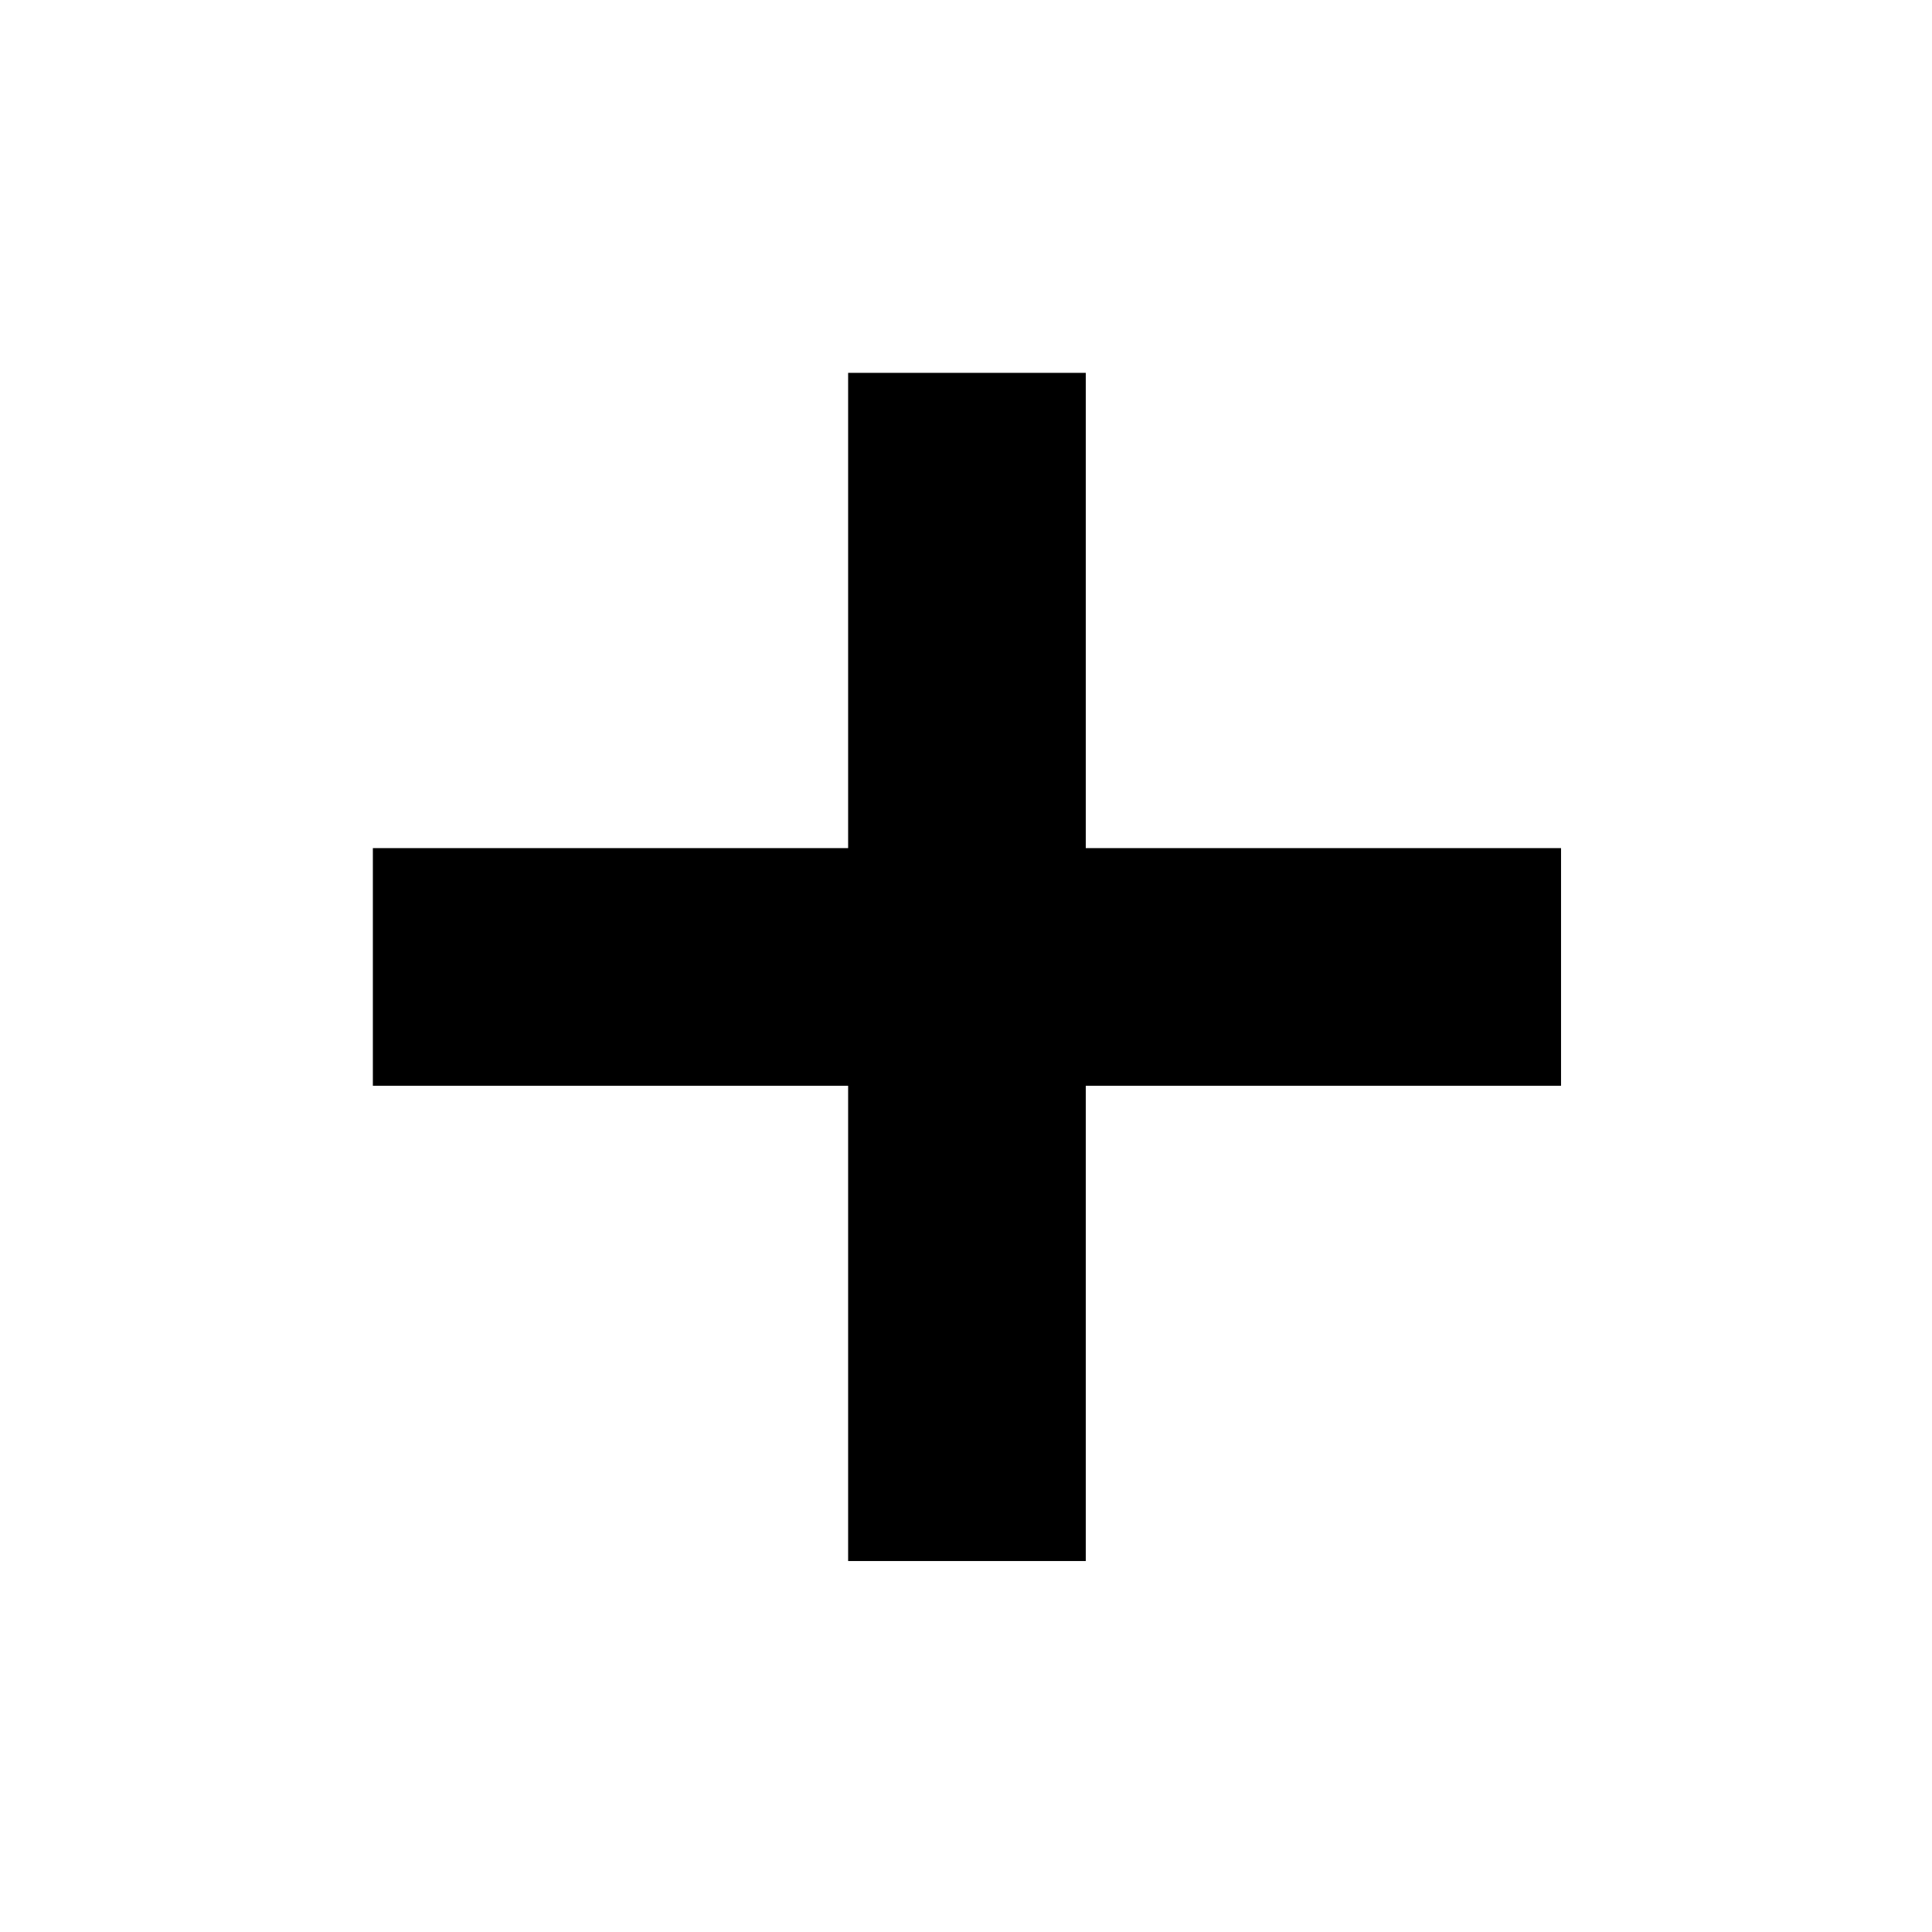
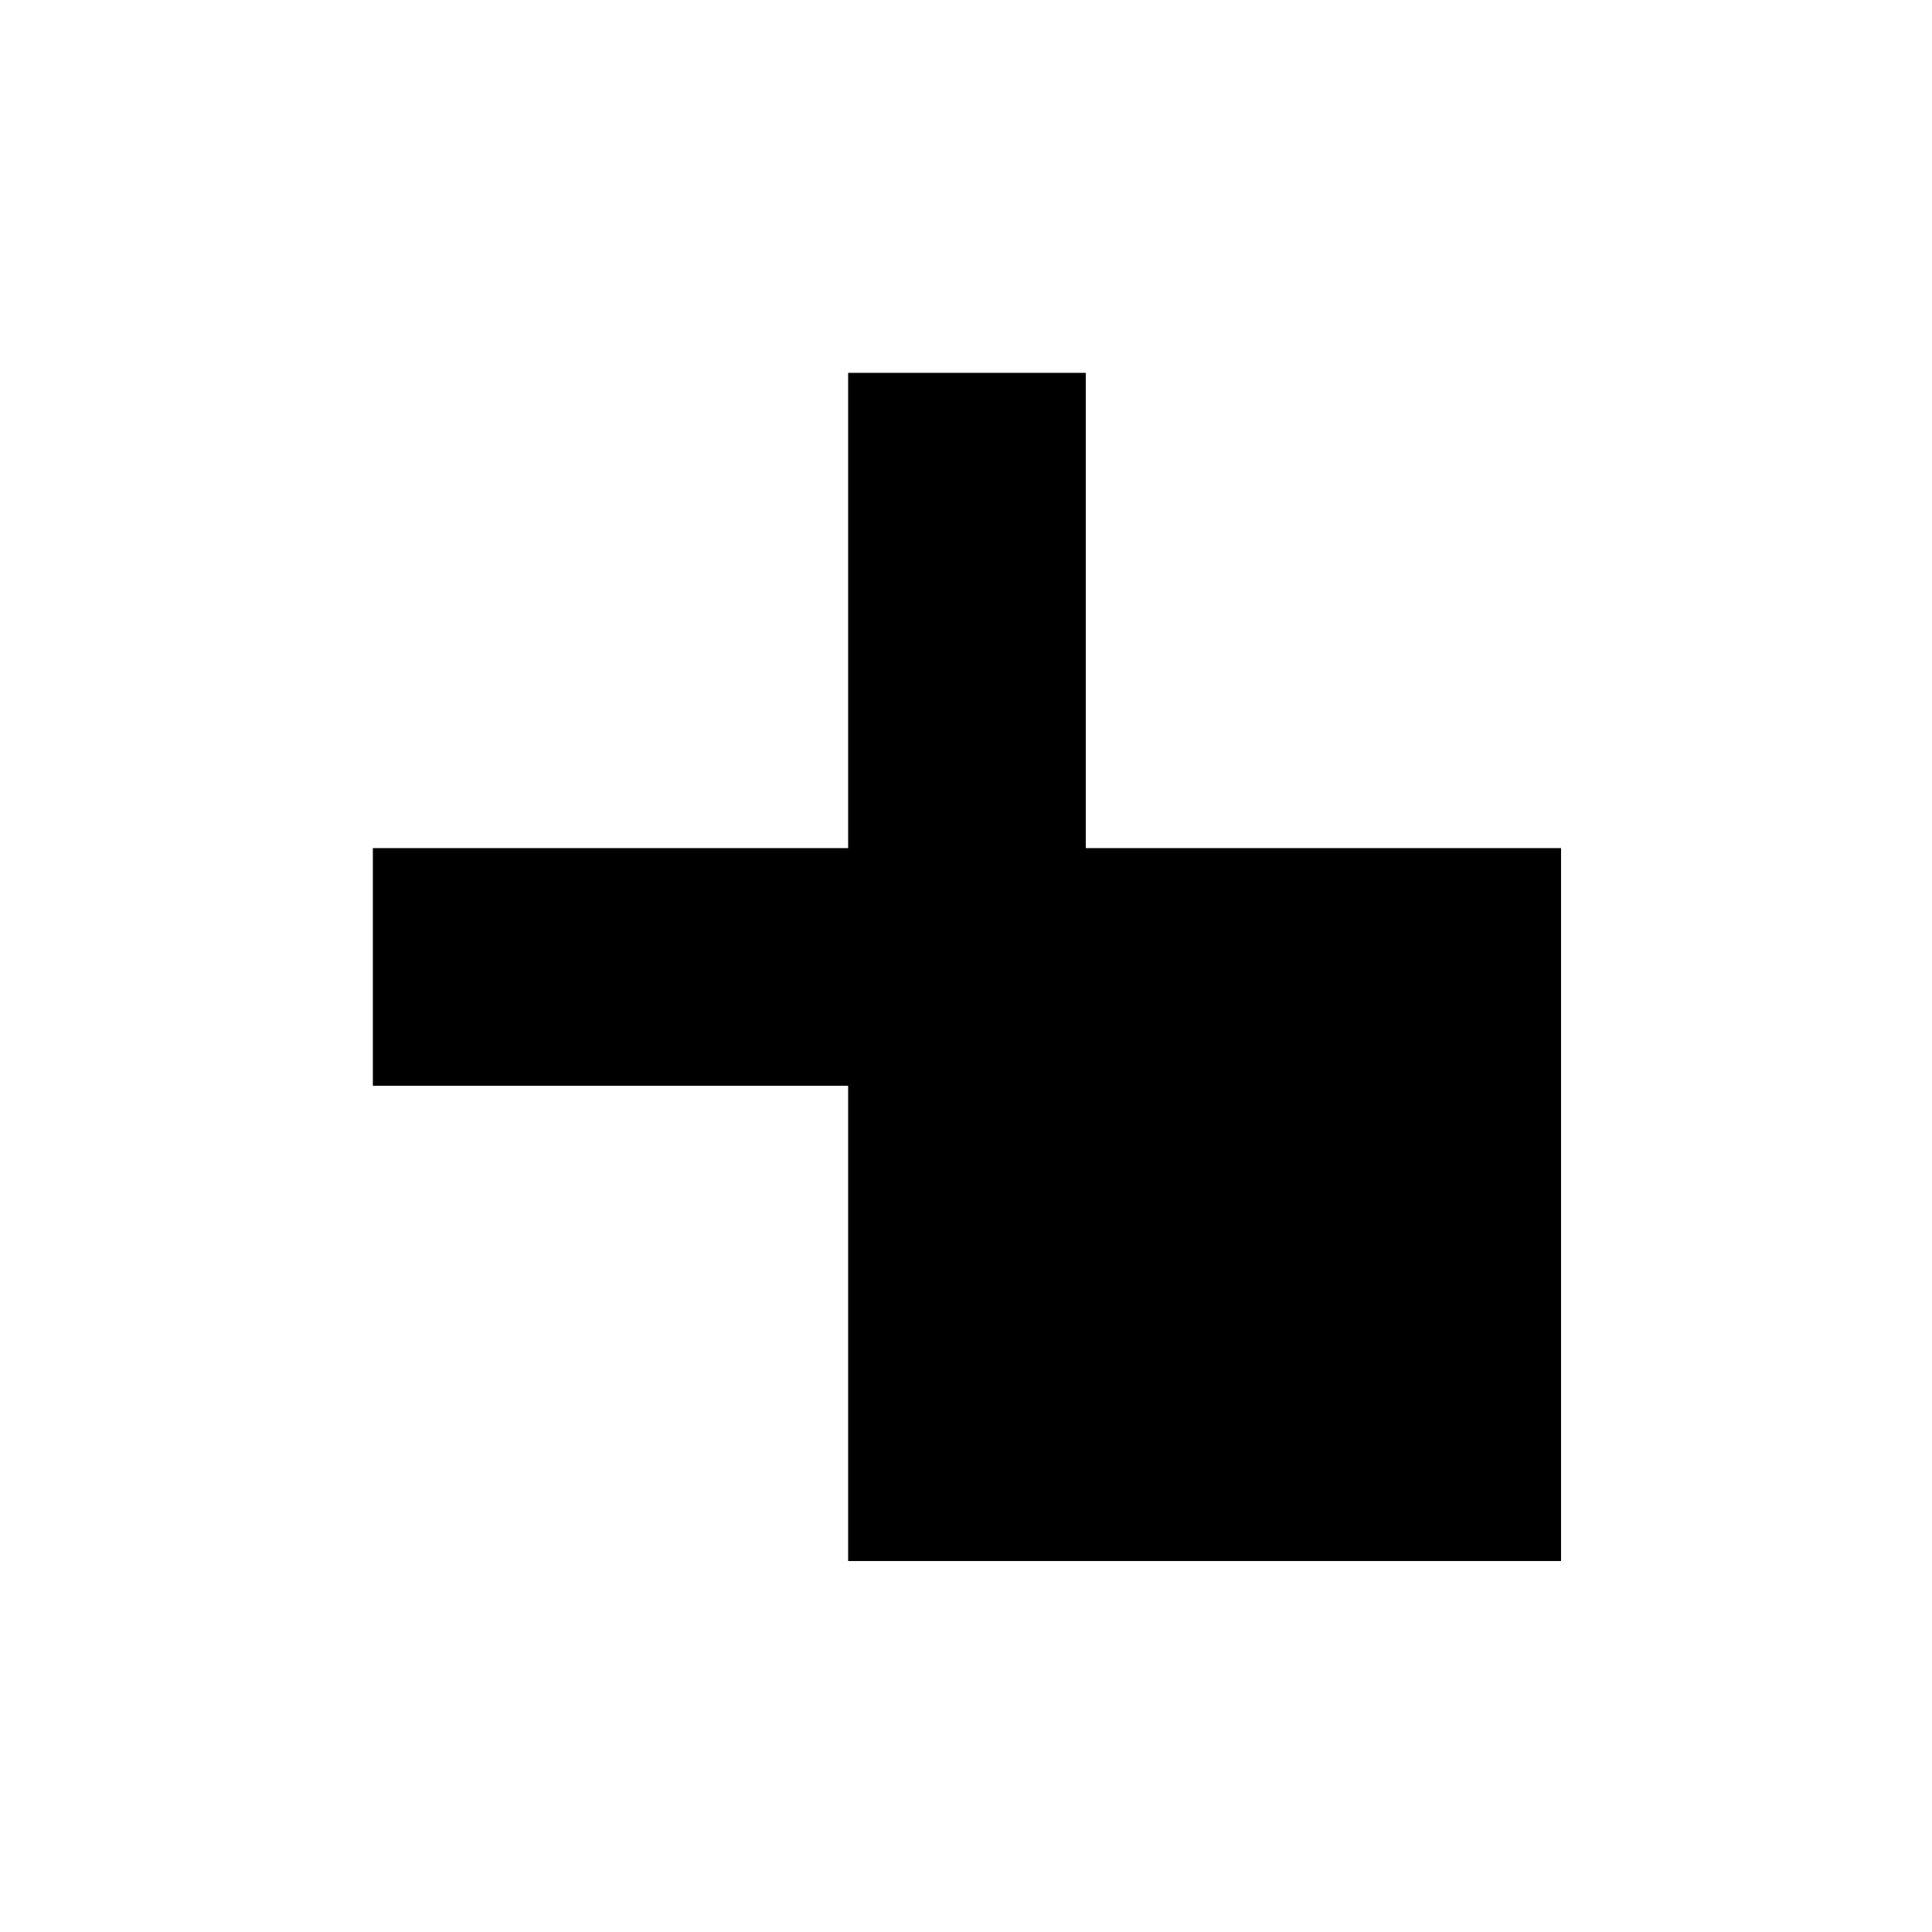
<svg xmlns="http://www.w3.org/2000/svg" fill="#000000" width="800px" height="800px" version="1.1" viewBox="144 144 512 512">
-   <path d="m557.69 368.76h-125.95v-125.95h-62.977v125.95h-125.95v62.977h125.95v125.95h62.977v-125.95h125.95z" />
+   <path d="m557.69 368.76h-125.95v-125.95h-62.977v125.95h-125.95v62.977h125.95v125.95h62.977h125.95z" />
</svg>